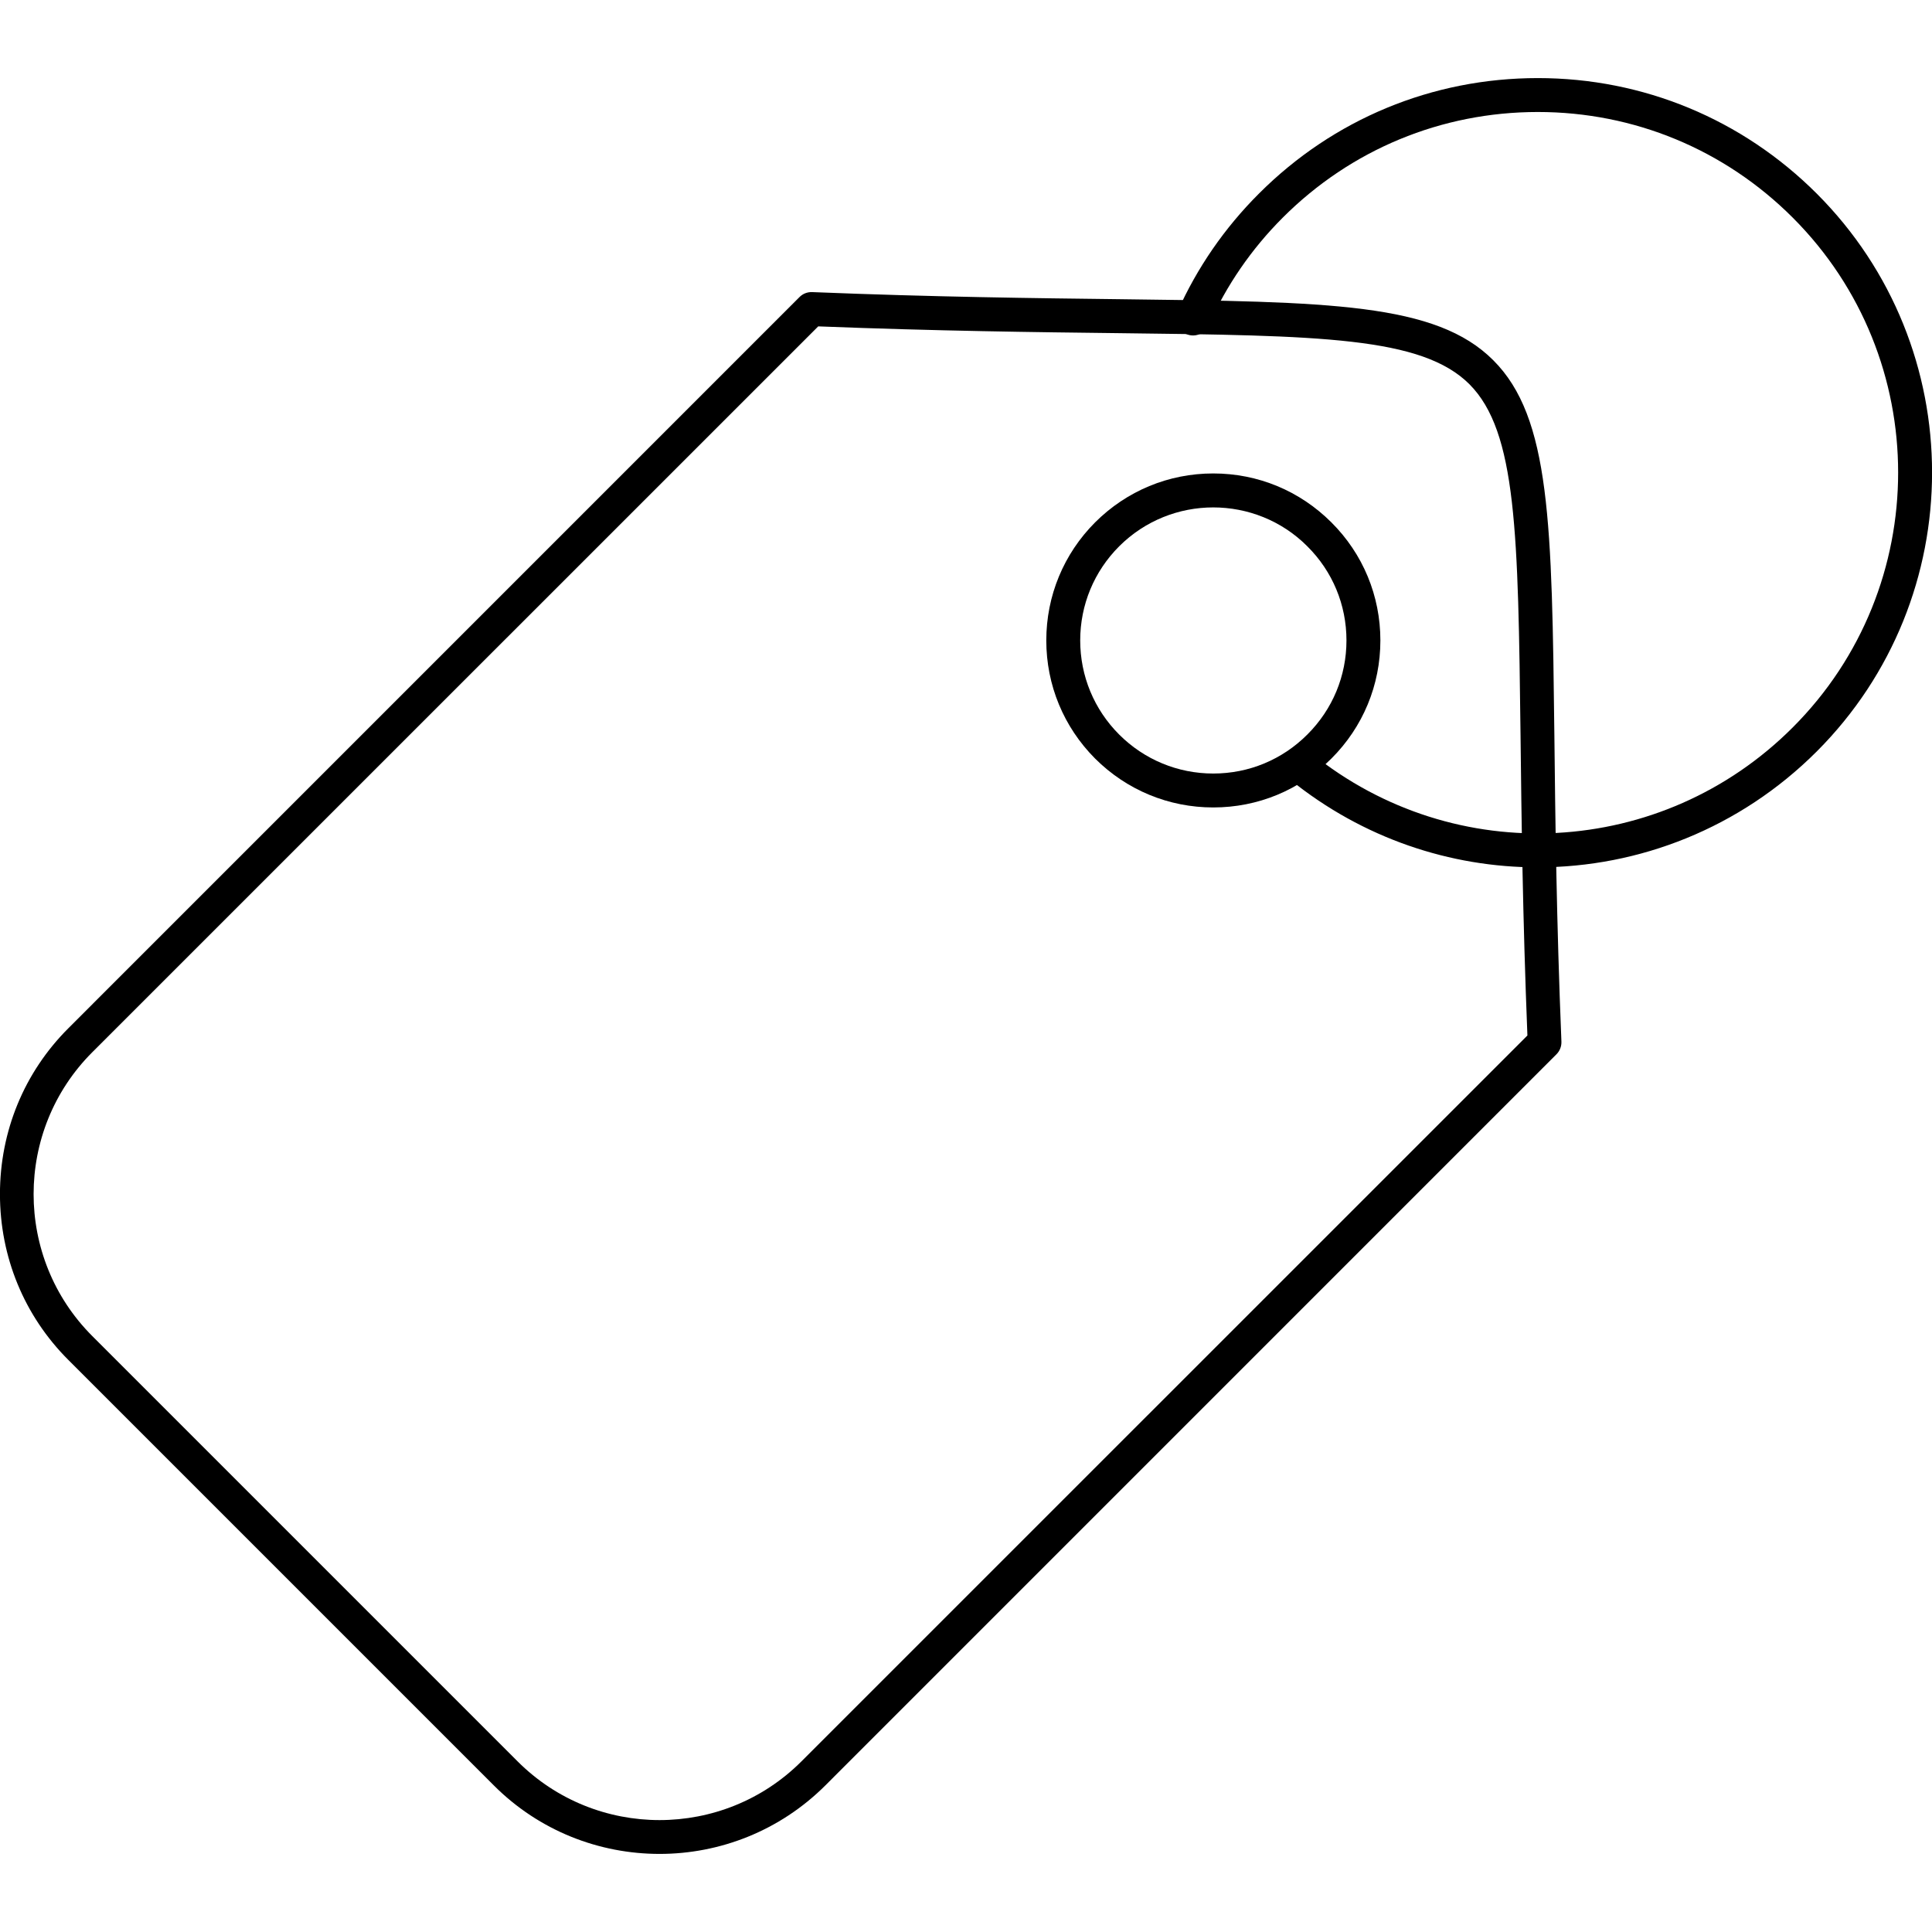
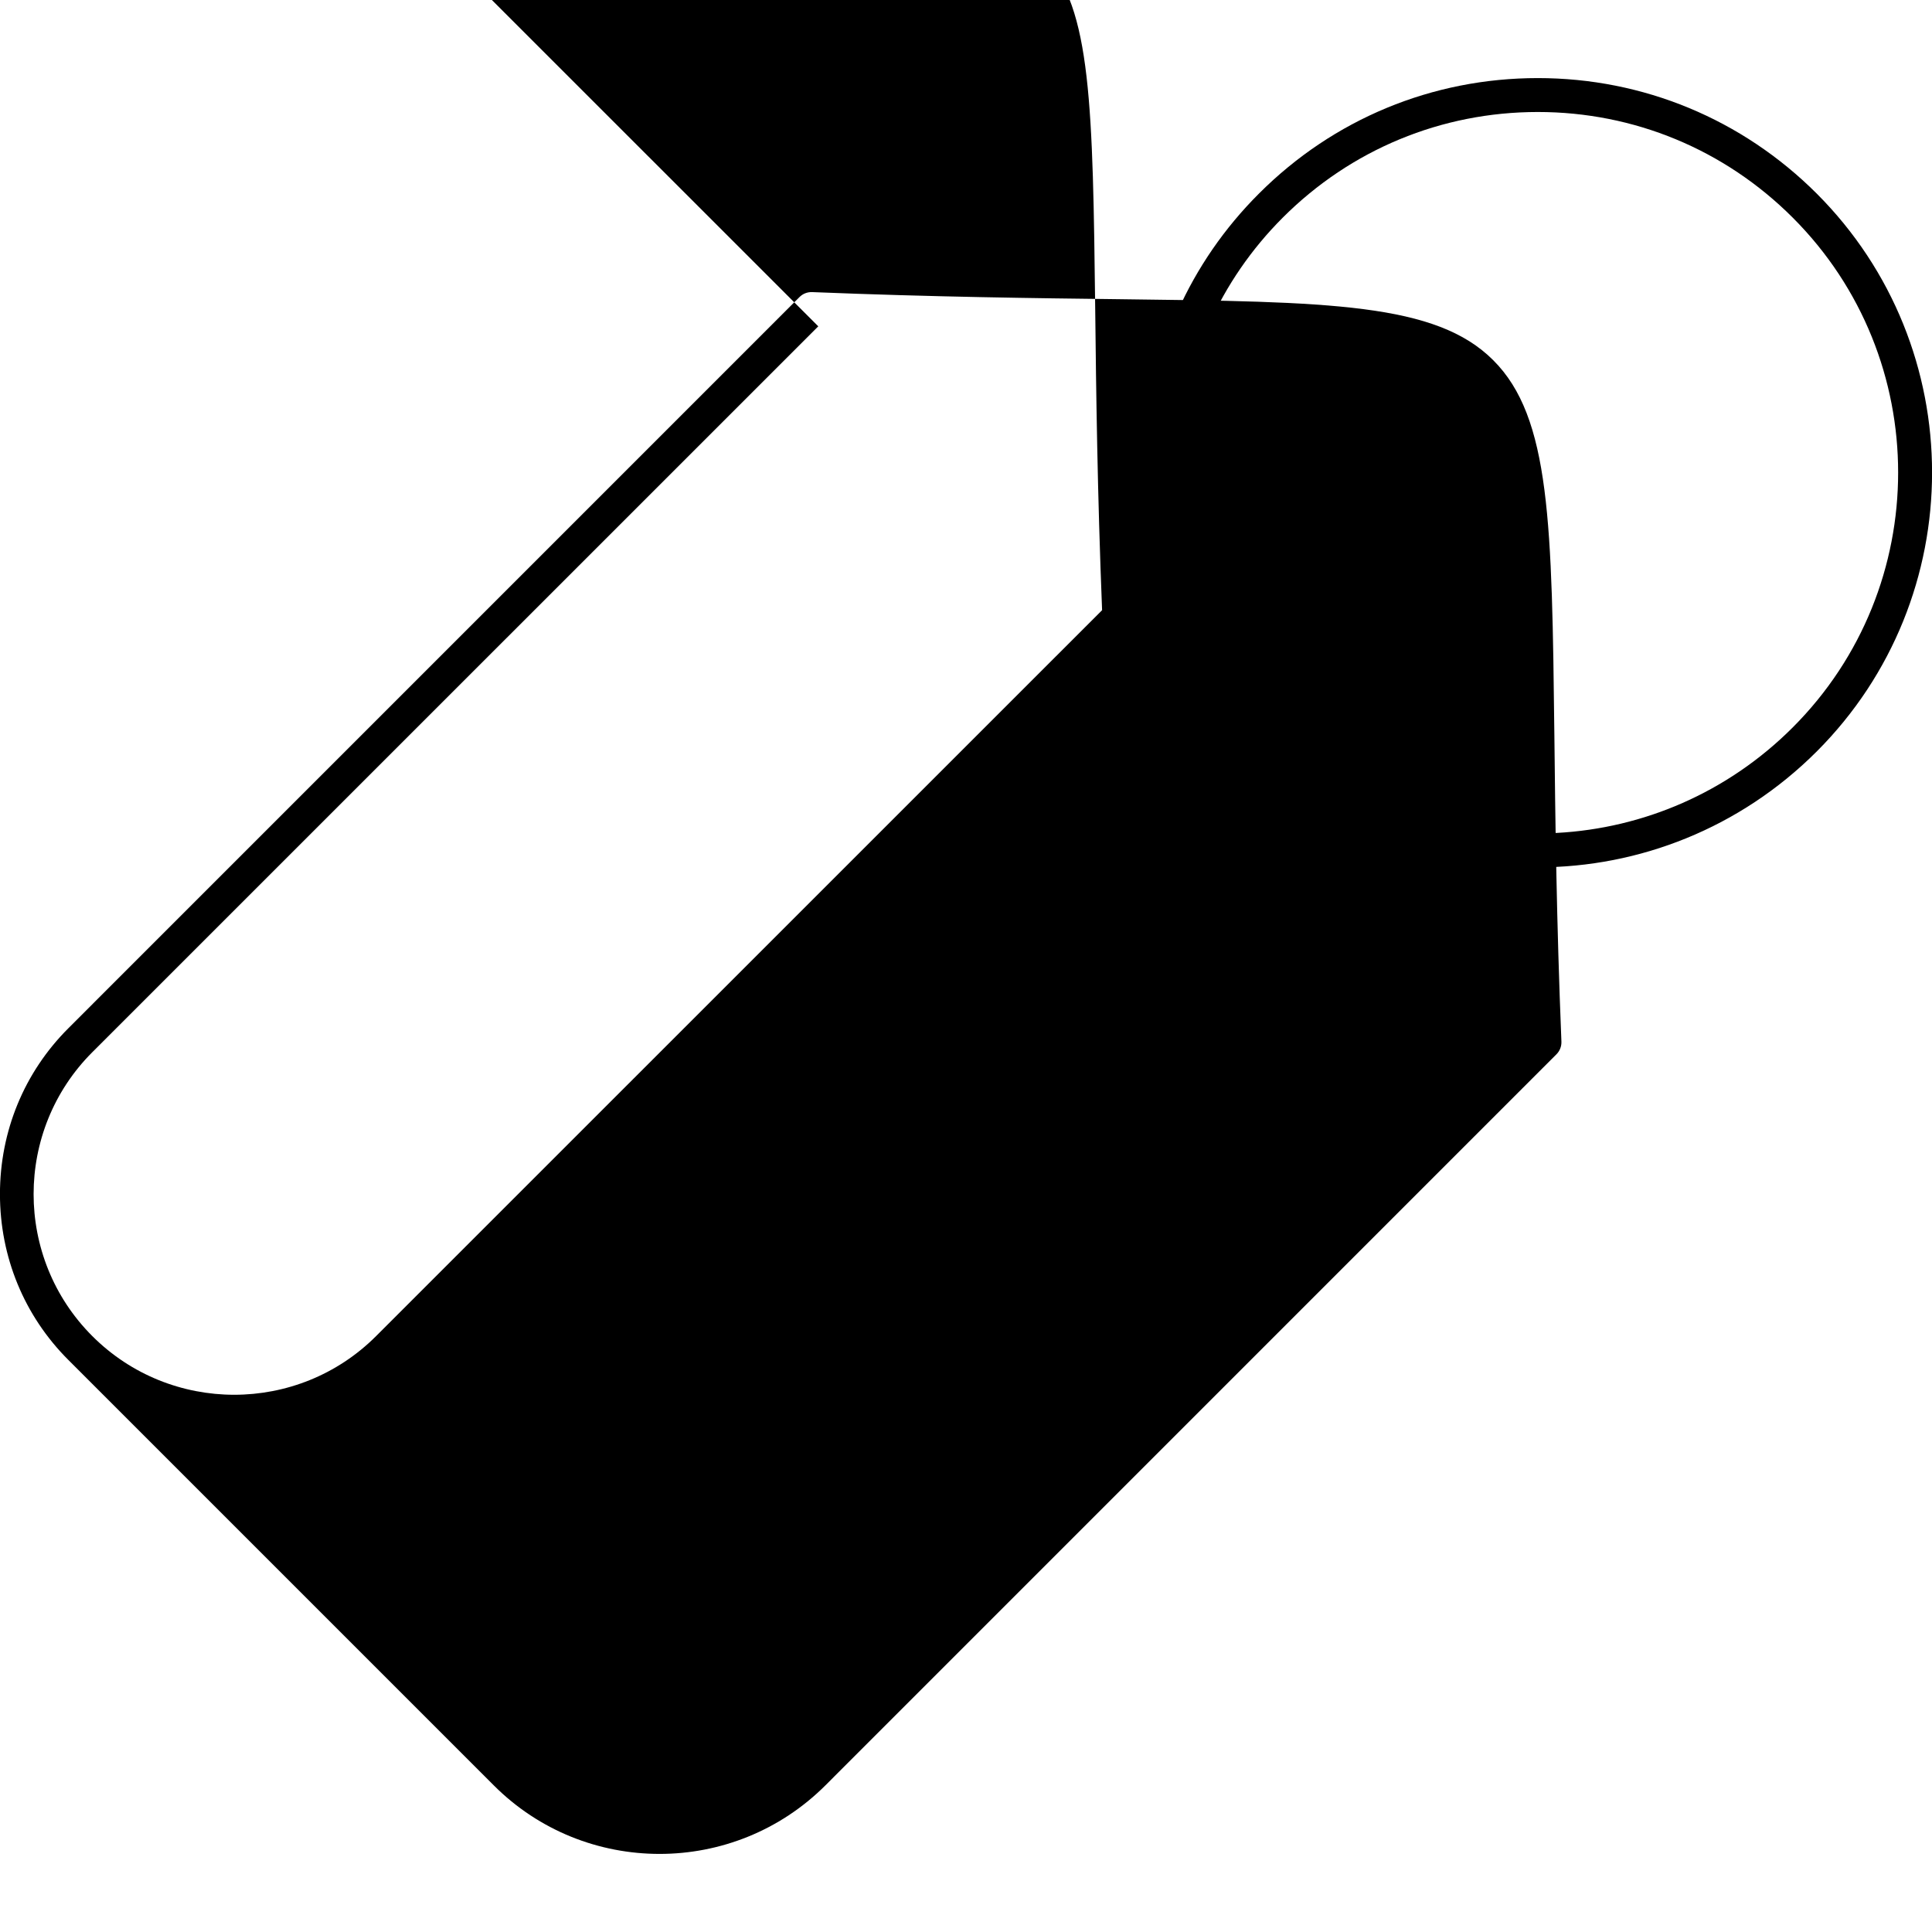
<svg xmlns="http://www.w3.org/2000/svg" clip-rule="evenodd" fill-rule="evenodd" height="200" image-rendering="optimizeQuality" shape-rendering="geometricPrecision" text-rendering="geometricPrecision" viewBox="0 0 43.349 43.349" width="200">
  <g id="Layer_x0020_1">
    <g id="_244815904" fill-rule="nonzero">
-       <path id="_244816000" d="m18.36 7.322-16.289 16.287c-1.756 1.756-1.756 4.613 0 6.369l9.543 9.543c1.756 1.756 4.612 1.756 6.368 0l16.289-16.287c-.106-2.662-.134-4.913-.154-6.729-.055-4.539-.083-6.816-1.146-7.883-1.067-1.066-3.344-1.093-7.885-1.147-1.816-.021-4.064-.048-6.727-.152zm-3.56 34.275c-1.351 0-2.698-.513-3.722-1.539l-9.543-9.543c-.992-.99-1.536-2.312-1.536-3.723 0-1.409.543-2.731 1.536-3.722l16.403-16.404c.075-.075.173-.115.283-.112 2.725.11 5.025.137 6.876.159 4.742.057 7.124.084 8.408 1.37 1.288 1.286 1.315 3.667 1.371 8.412.02 1.849.047 4.149.158 6.875.004.106-.035.209-.11.284l-16.403 16.404c-1.028 1.026-2.375 1.539-3.722 1.539z" />
-       <path id="_244816456" d="m27.222 11.385c-.764 0-1.528.291-2.111.873-.563.564-.874 1.314-.874 2.111 0 .798.311 1.548.874 2.112.563.563 1.315.875 2.111.875.799 0 1.548-.311 2.111-.875.567-.565.878-1.314.878-2.112 0-.797-.311-1.548-.878-2.111-.579-.582-1.347-.873-2.111-.873zm0 6.732c-1 0-1.942-.39-2.651-1.097-.705-.708-1.095-1.649-1.095-2.65s.39-1.942 1.095-2.649c.709-.708 1.65-1.098 2.651-1.098 1.004 0 1.942.39 2.651 1.098.709.707 1.099 1.648 1.099 2.649s-.39 1.942-1.099 2.65c-.709.707-1.646 1.097-2.651 1.097z" />
+       <path id="_244816000" d="m18.36 7.322-16.289 16.287c-1.756 1.756-1.756 4.613 0 6.369c1.756 1.756 4.612 1.756 6.368 0l16.289-16.287c-.106-2.662-.134-4.913-.154-6.729-.055-4.539-.083-6.816-1.146-7.883-1.067-1.066-3.344-1.093-7.885-1.147-1.816-.021-4.064-.048-6.727-.152zm-3.56 34.275c-1.351 0-2.698-.513-3.722-1.539l-9.543-9.543c-.992-.99-1.536-2.312-1.536-3.723 0-1.409.543-2.731 1.536-3.722l16.403-16.404c.075-.075.173-.115.283-.112 2.725.11 5.025.137 6.876.159 4.742.057 7.124.084 8.408 1.37 1.288 1.286 1.315 3.667 1.371 8.412.02 1.849.047 4.149.158 6.875.004.106-.035.209-.11.284l-16.403 16.404c-1.028 1.026-2.375 1.539-3.722 1.539z" />
      <path id="_244816432" d="m34.5 19.461c-1.957 0-3.919-.649-5.549-1.965-.162-.133-.189-.371-.055-.535.13-.163.37-.189.532-.057 3.222 2.601 7.865 2.351 10.795-.581 3.155-3.154 3.155-8.287 0-11.441-1.528-1.528-3.56-2.369-5.718-2.369-2.162 0-4.194.841-5.722 2.369-.705.705-1.264 1.519-1.666 2.42-.087.192-.311.277-.504.192-.193-.085-.276-.311-.193-.502.441-.987 1.056-1.878 1.827-2.648 1.67-1.672 3.891-2.592 6.258-2.592 2.363 0 4.584.92 6.258 2.592 3.45 3.451 3.45 9.065 0 12.517-1.725 1.724-3.99 2.6-6.262 2.6z" />
    </g>
  </g>
</svg>